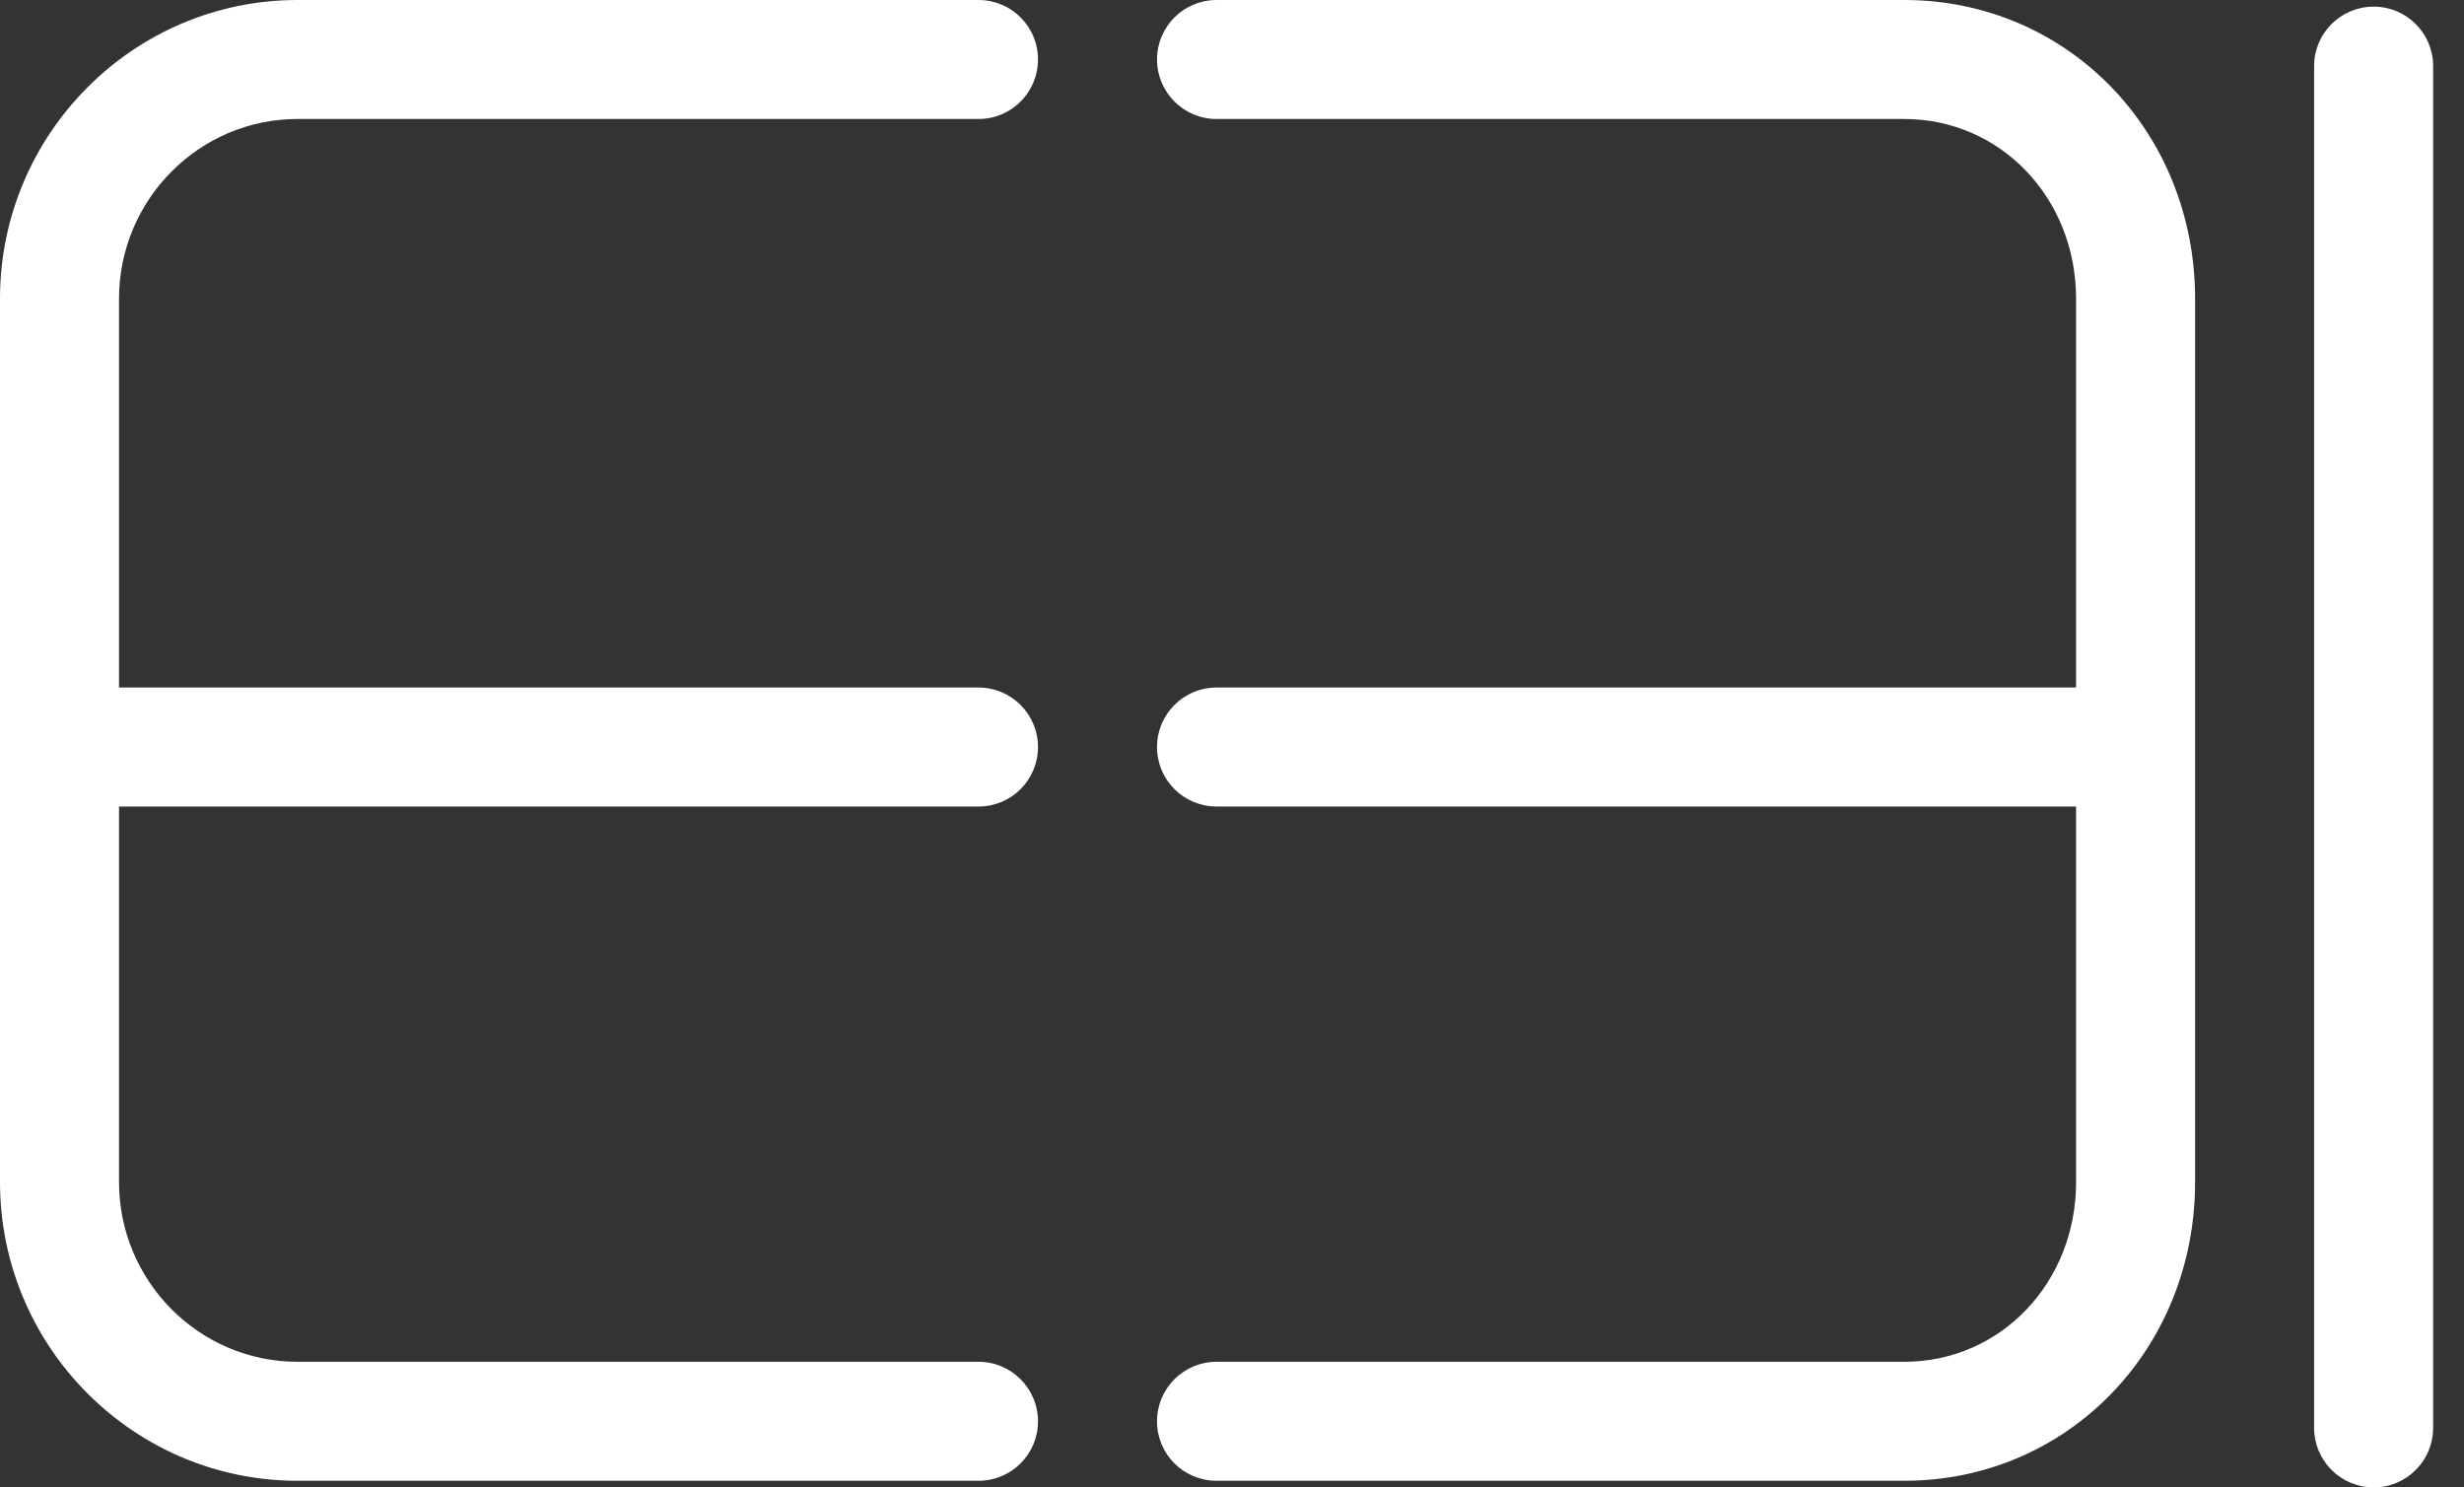
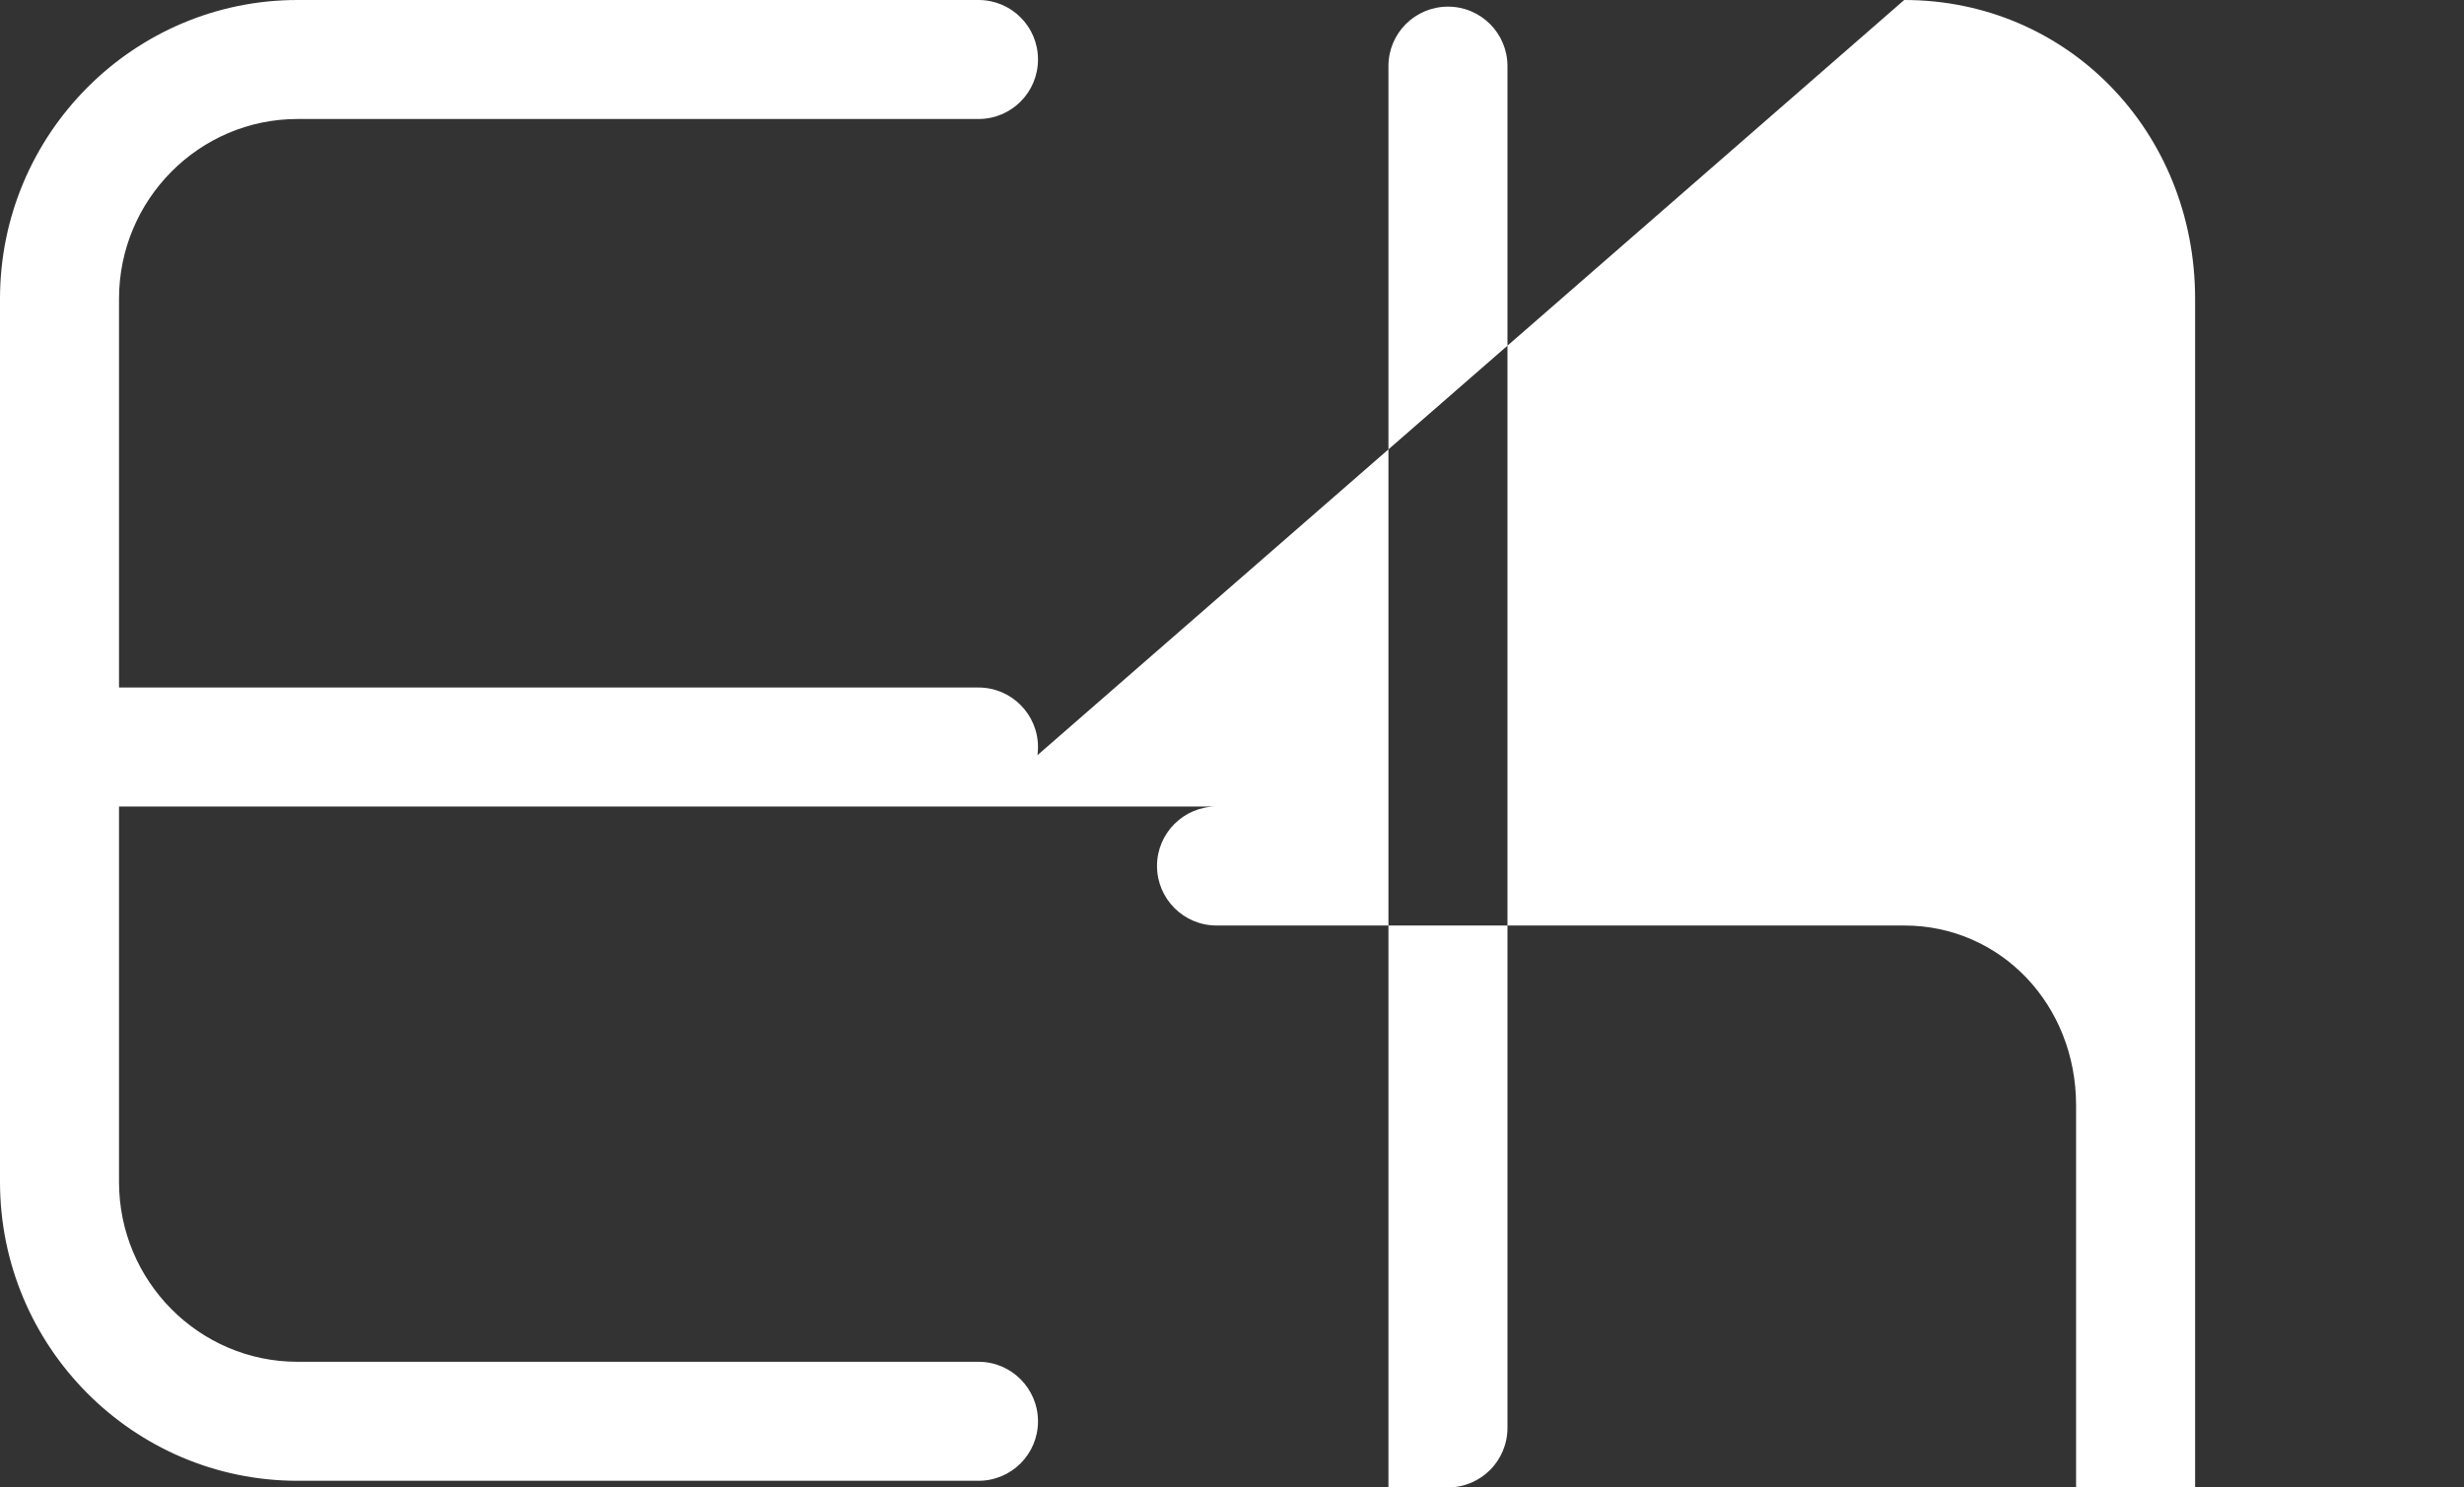
<svg xmlns="http://www.w3.org/2000/svg" width="53" height="32">
  <rect width="100%" height="100%" fill="#333333" stroke="none" />
-   <path d="M21.048 17.351c.708 0 1.279-.573 1.279-1.279 0-.706-.573-1.281-1.279-1.281H2.56V6.428c0-2.132 1.723-3.868 3.84-3.868h14.648c.708 0 1.279-.573 1.279-1.281C22.328.572 21.755 0 21.048 0H6.4C2.871 0 0 2.883 0 6.428v19.001c0 3.545 2.871 6.428 6.4 6.428h14.648c.708 0 1.279-.573 1.279-1.279 0-.706-.573-1.281-1.279-1.281H6.4c-2.118 0-3.84-1.736-3.84-3.868V17.351h18.488ZM40.959 0H26.168c-.708 0-1.281.573-1.281 1.279 0 .706.573 1.281 1.281 1.281H40.959c2.073 0 3.697 1.7 3.697 3.868v8.363H26.168c-.708 0-1.281.573-1.281 1.281 0 .708.573 1.279 1.281 1.279h18.488v8.078c0 2.169-1.625 3.868-3.697 3.868H26.168c-.708 0-1.281.573-1.281 1.281 0 .708.573 1.279 1.281 1.279H40.959c3.508 0 6.257-2.824 6.257-6.428V6.428C47.216 2.824 44.467 0 40.959 0Zm10.098 31.999c-.708 0-1.281-.573-1.281-1.281V1.422c0-.708.573-1.279 1.281-1.279.708 0 1.279.573 1.279 1.279v29.297c0 .708-.573 1.281-1.279 1.281v-.001Z" fill="#FFF" />
+   <path d="M21.048 17.351c.708 0 1.279-.573 1.279-1.279 0-.706-.573-1.281-1.279-1.281H2.56V6.428c0-2.132 1.723-3.868 3.84-3.868h14.648c.708 0 1.279-.573 1.279-1.281C22.328.572 21.755 0 21.048 0H6.4C2.871 0 0 2.883 0 6.428v19.001c0 3.545 2.871 6.428 6.4 6.428h14.648c.708 0 1.279-.573 1.279-1.279 0-.706-.573-1.281-1.279-1.281H6.4c-2.118 0-3.84-1.736-3.84-3.868V17.351h18.488ZH26.168c-.708 0-1.281.573-1.281 1.279 0 .706.573 1.281 1.281 1.281H40.959c2.073 0 3.697 1.7 3.697 3.868v8.363H26.168c-.708 0-1.281.573-1.281 1.281 0 .708.573 1.279 1.281 1.279h18.488v8.078c0 2.169-1.625 3.868-3.697 3.868H26.168c-.708 0-1.281.573-1.281 1.281 0 .708.573 1.279 1.281 1.279H40.959c3.508 0 6.257-2.824 6.257-6.428V6.428C47.216 2.824 44.467 0 40.959 0Zm10.098 31.999c-.708 0-1.281-.573-1.281-1.281V1.422c0-.708.573-1.279 1.281-1.279.708 0 1.279.573 1.279 1.279v29.297c0 .708-.573 1.281-1.279 1.281v-.001Z" fill="#FFF" />
</svg>